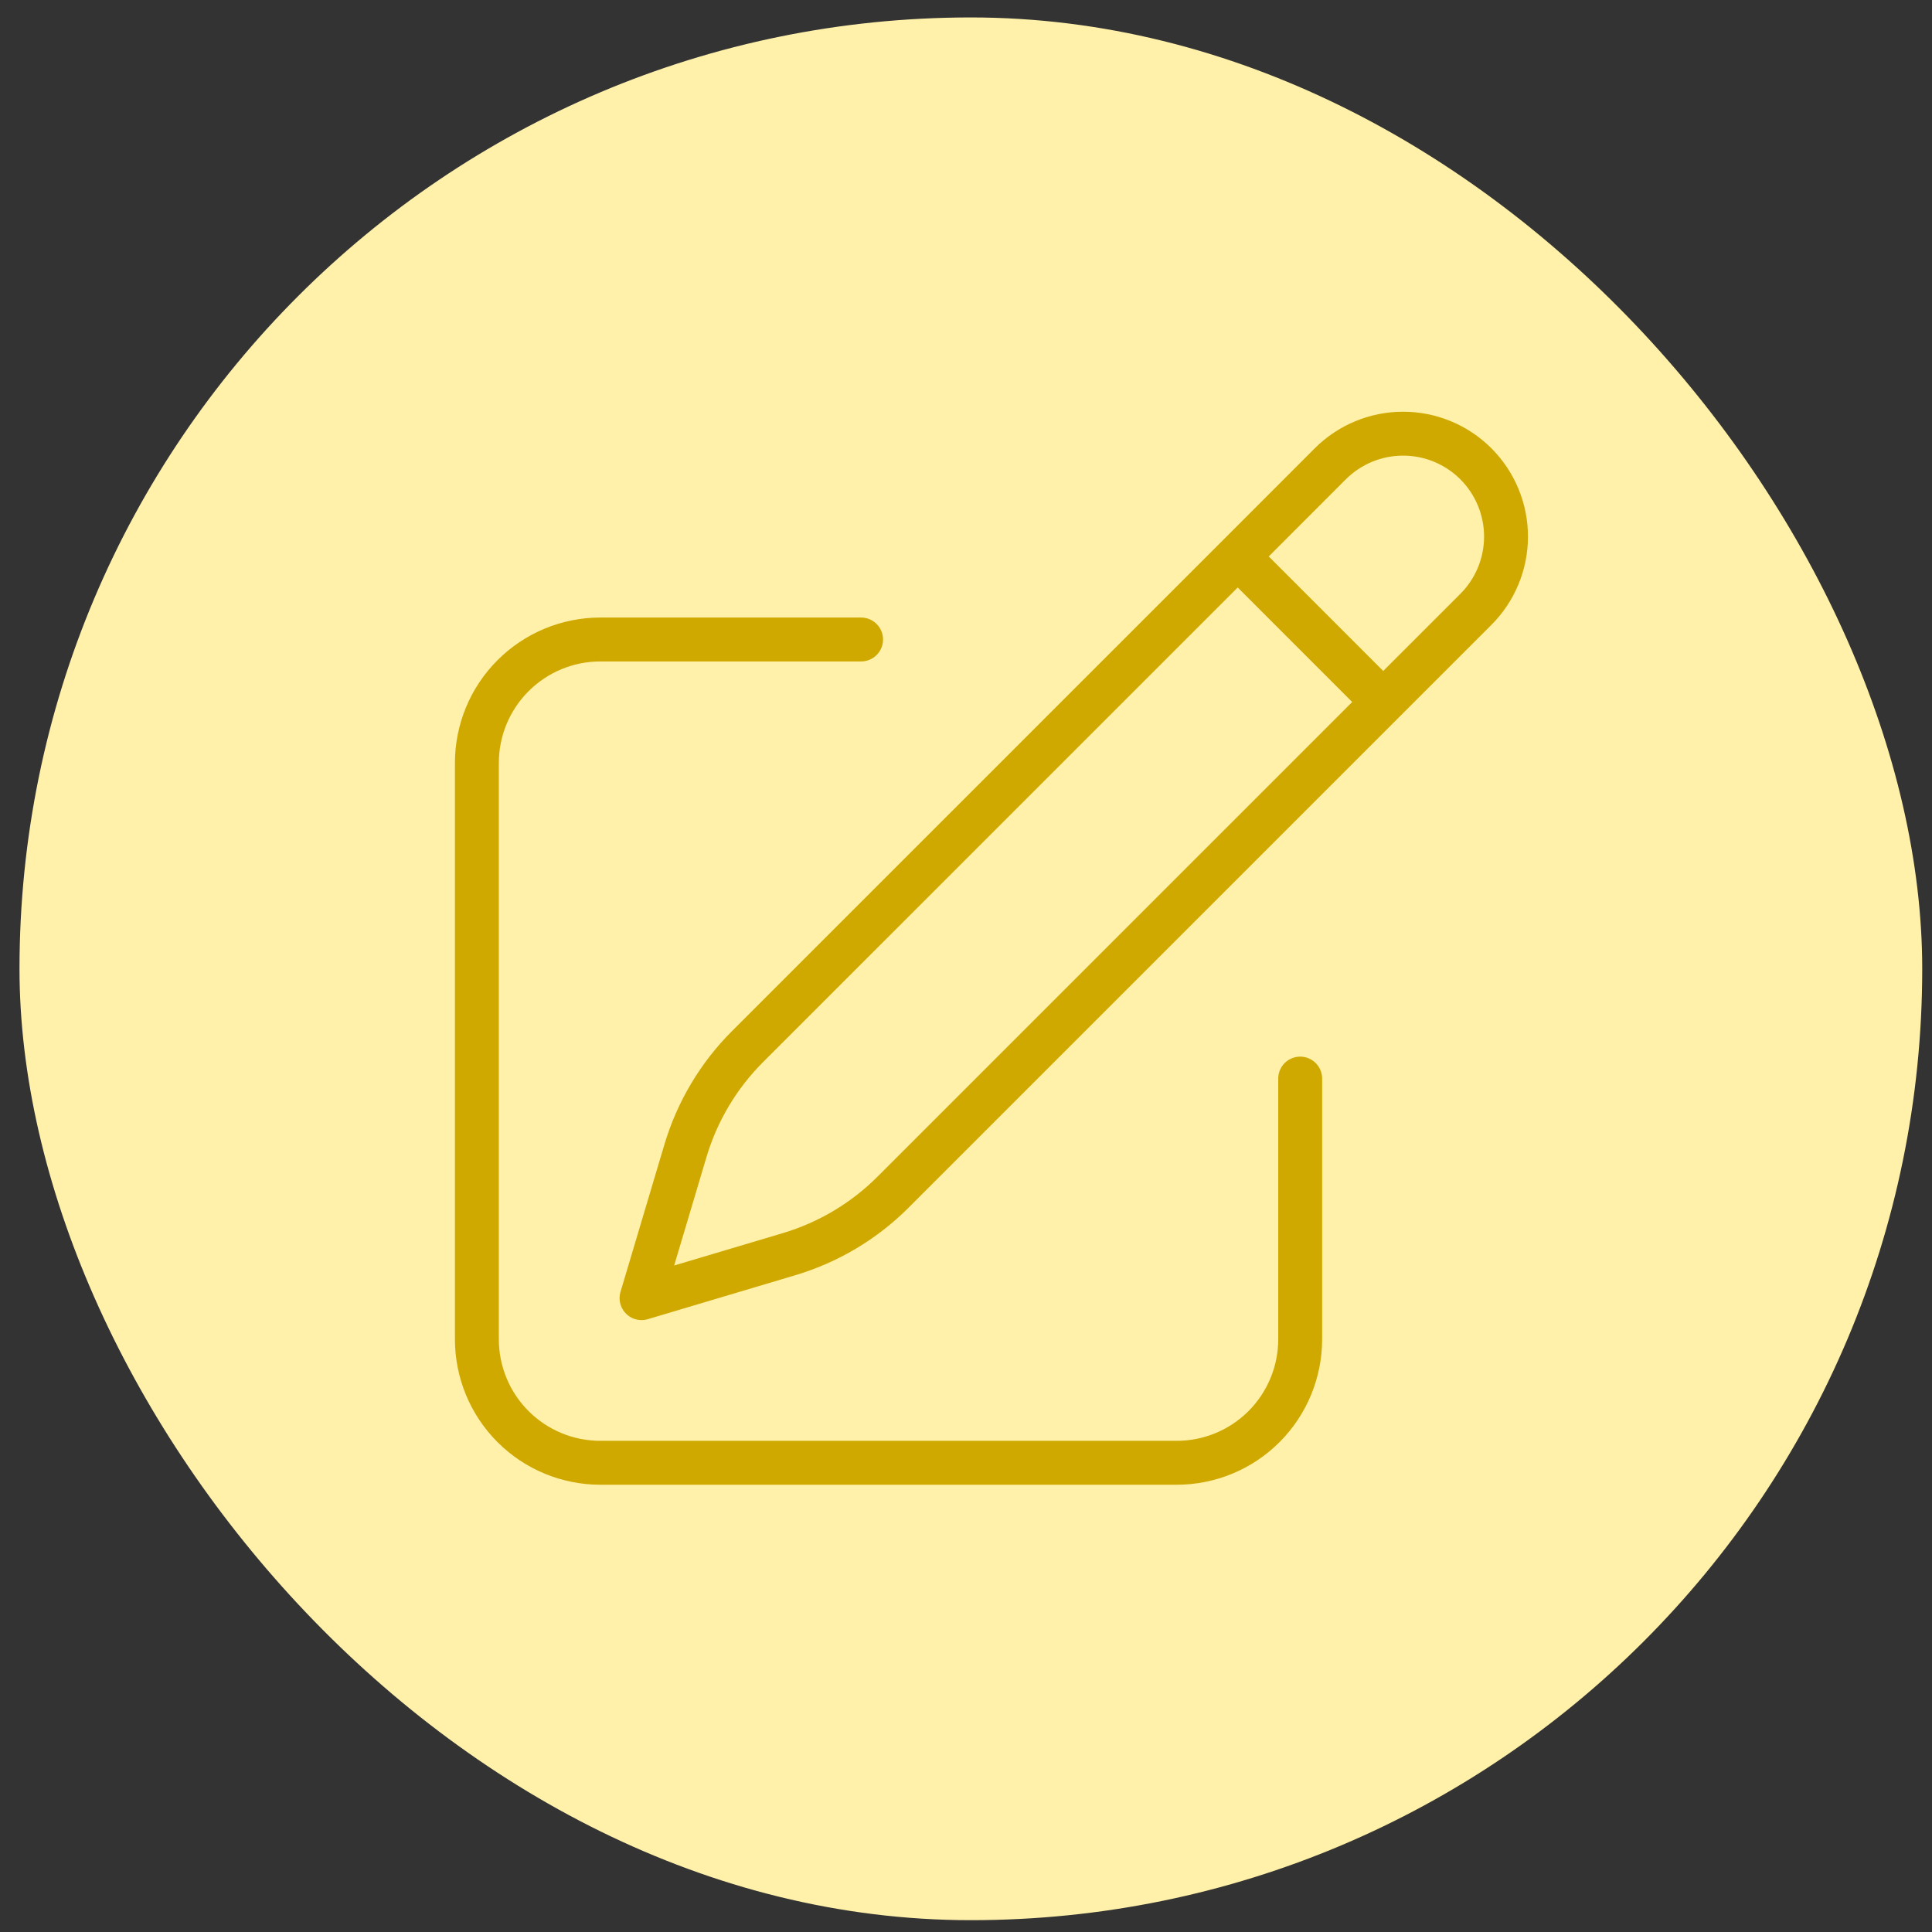
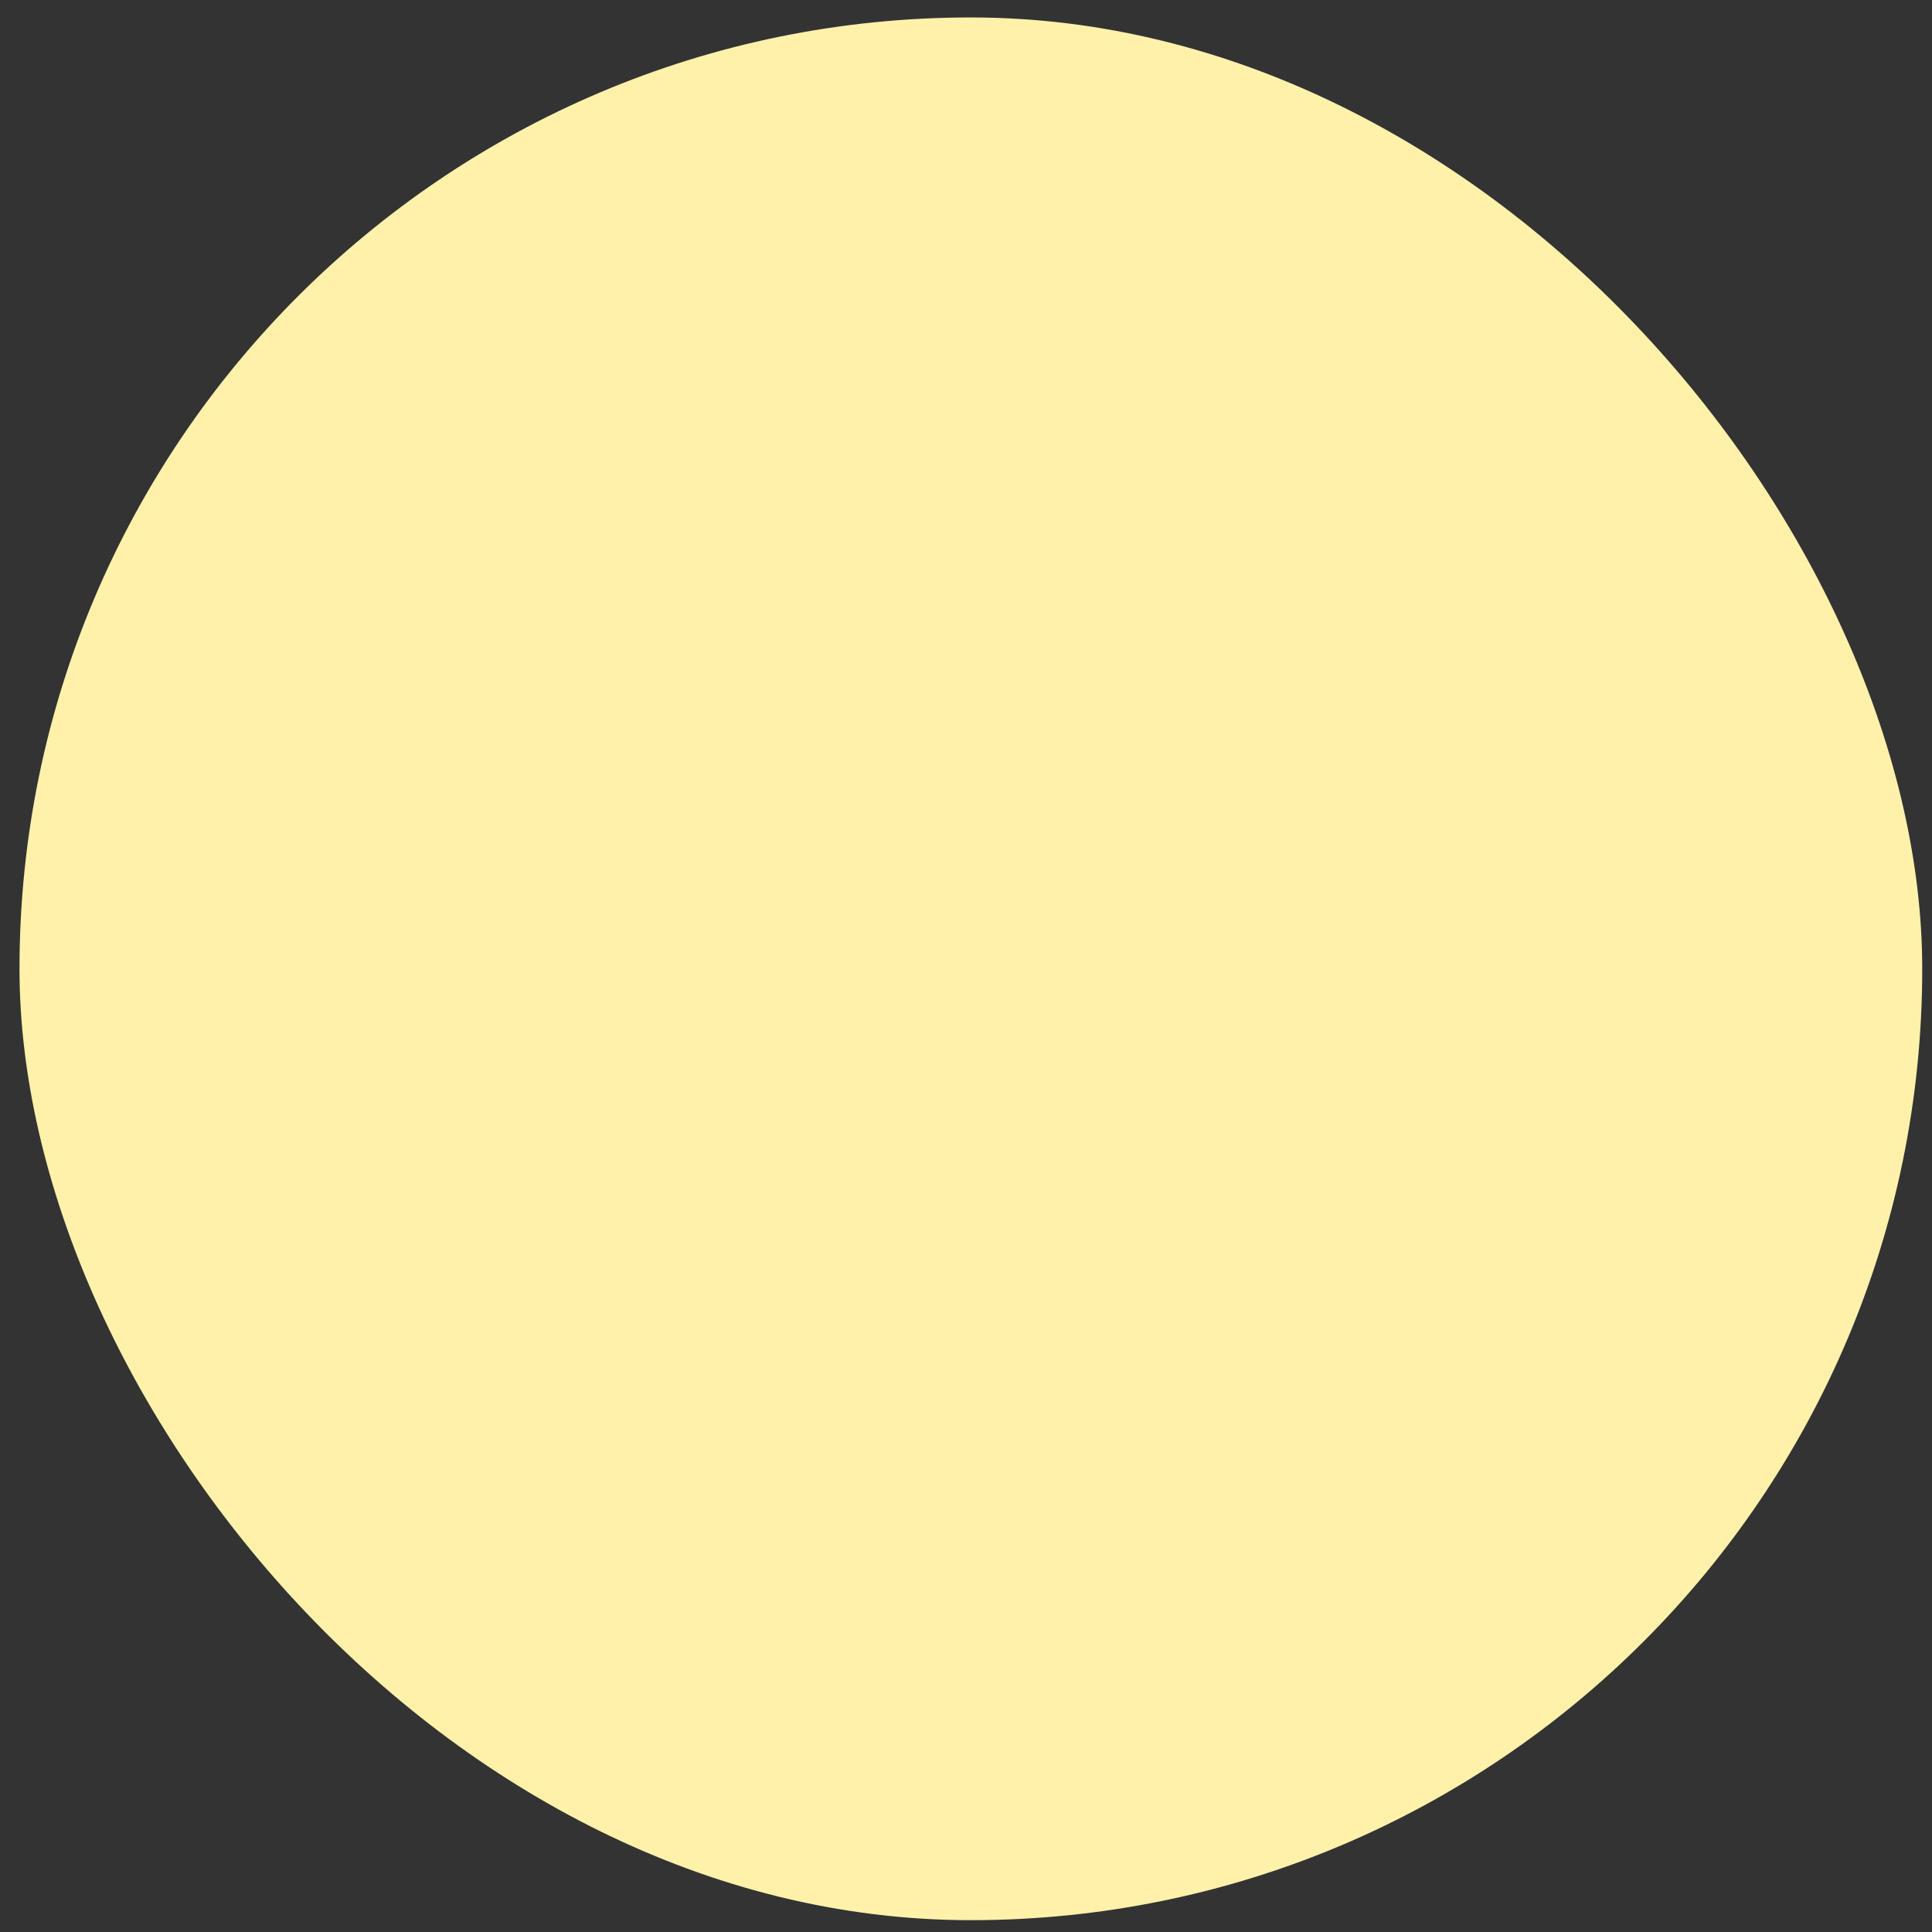
<svg xmlns="http://www.w3.org/2000/svg" width="66" height="66" viewBox="0 0 66 66" fill="none">
  <rect x="0" y="0" width="66" height="66" fill="#333333" stroke="none" />
  <rect x="0.666" y="0.596" width="65" height="65" rx="32.5" fill="#FFF1AA" />
-   <path d="M42.282 19.009L45.445 15.844C46.105 15.185 46.999 14.815 47.932 14.815C48.864 14.815 49.758 15.185 50.418 15.844C51.077 16.504 51.448 17.398 51.448 18.331C51.448 19.263 51.077 20.157 50.418 20.817L30.507 40.727C29.516 41.718 28.294 42.446 26.95 42.846L21.916 44.346L23.416 39.312C23.816 37.969 24.544 36.746 25.535 35.755L42.282 19.009ZM42.282 19.009L47.228 23.956M44.416 36.846V45.752C44.416 46.871 43.971 47.944 43.18 48.736C42.389 49.527 41.316 49.971 40.197 49.971H20.51C19.391 49.971 18.318 49.527 17.527 48.736C16.735 47.944 16.291 46.871 16.291 45.752V26.065C16.291 24.946 16.735 23.873 17.527 23.082C18.318 22.291 19.391 21.846 20.51 21.846H29.416" stroke="#D0A900" stroke-width="1.5" stroke-linecap="round" stroke-linejoin="round" />
</svg>